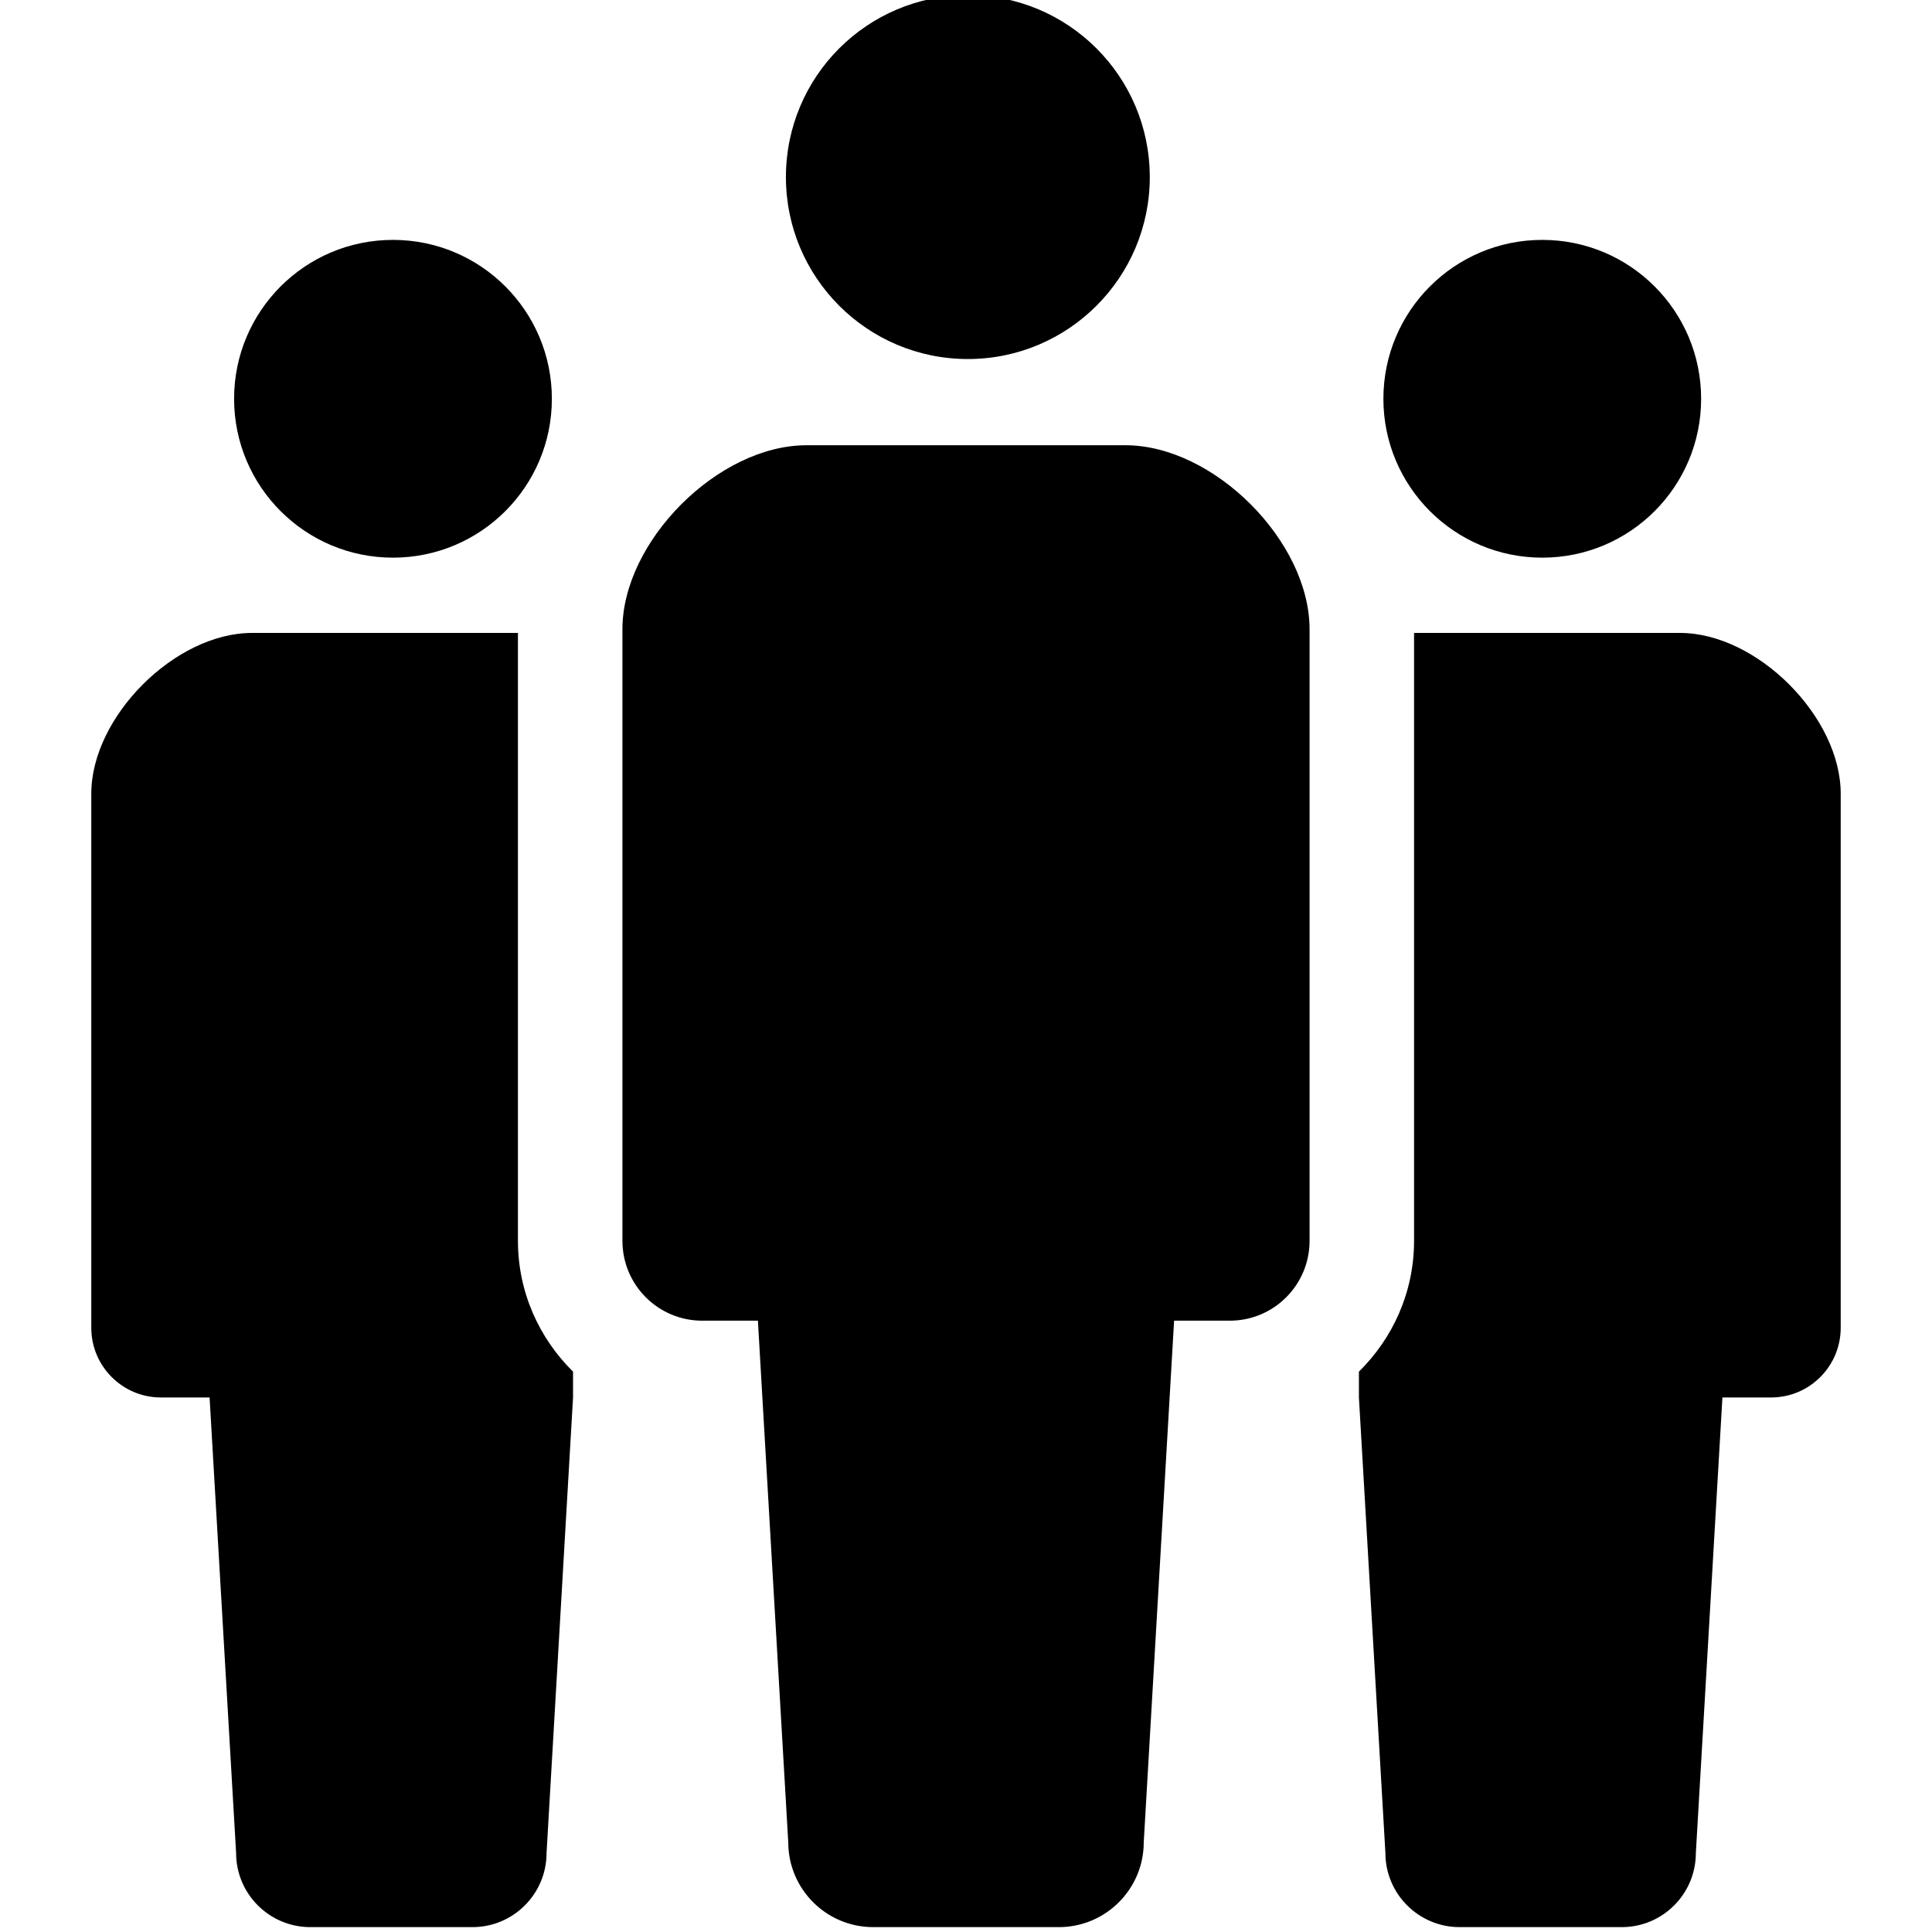
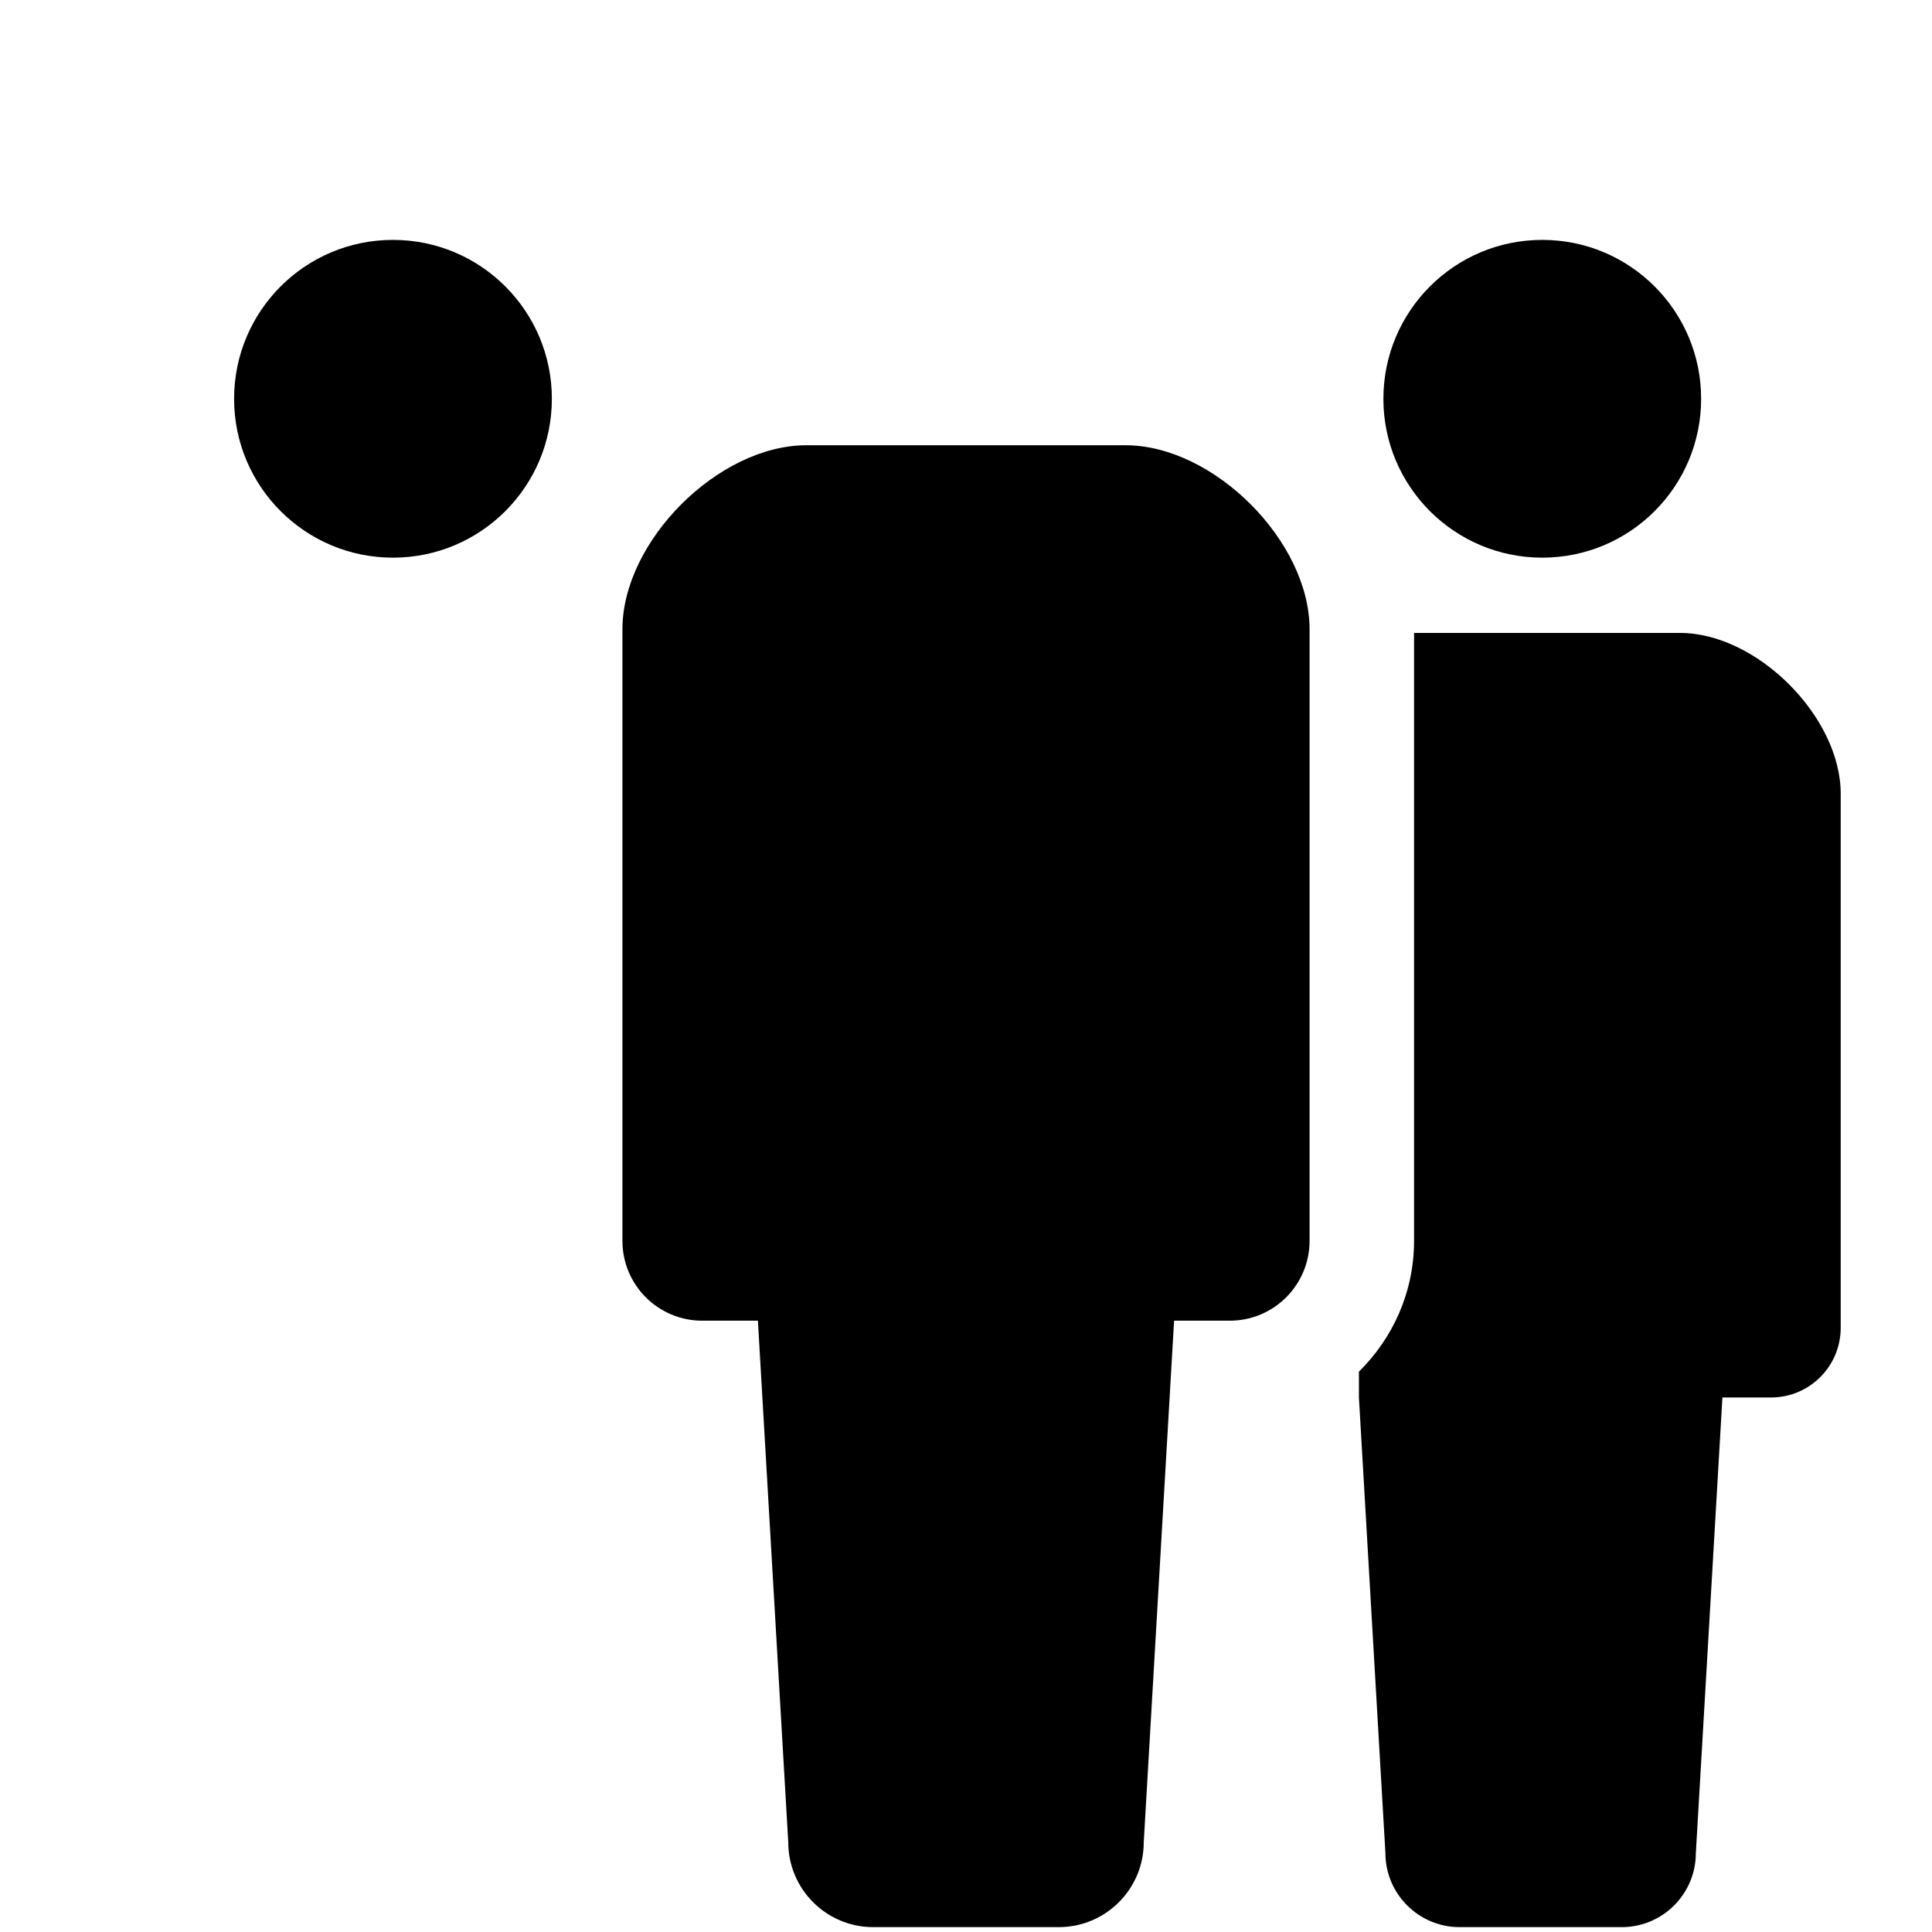
<svg xmlns="http://www.w3.org/2000/svg" width="48" height="48" viewBox="0 0 48 48" fill="none">
  <g clip-path="url(#clip0_44_121)">
    <g clip-path="url(#clip1_44_121)">
-       <path d="M24.046 8.92C26.543 8.92 28.566 6.895 28.566 4.4C28.566 1.902 26.543 -0.121 24.046 -0.121C21.548 -0.121 19.526 1.902 19.526 4.4C19.526 6.895 21.548 8.92 24.046 8.92Z" fill="black" />
      <path d="M27.962 11.062H24H20.037C17.846 11.062 15.464 13.444 15.464 15.635V30.828C15.464 31.924 16.351 32.812 17.446 32.812C17.985 32.812 17.446 32.812 18.83 32.812L19.584 45.769C19.584 46.934 20.529 47.879 21.695 47.879C22.186 47.879 23.094 47.879 24 47.879C24.906 47.879 25.814 47.879 26.305 47.879C27.471 47.879 28.416 46.934 28.416 45.769L29.17 32.812C30.554 32.812 30.015 32.812 30.554 32.812C31.648 32.812 32.536 31.924 32.536 30.828V15.635C32.536 13.444 30.153 11.062 27.962 11.062Z" fill="black" />
      <path d="M9.763 13.855C11.944 13.855 13.711 12.088 13.711 9.908C13.711 7.727 11.944 5.96 9.763 5.96C7.582 5.96 5.816 7.727 5.816 9.908C5.816 12.088 7.582 13.855 9.763 13.855Z" fill="black" />
      <path d="M38.317 13.855C40.499 13.855 42.264 12.088 42.264 9.908C42.264 7.727 40.499 5.96 38.317 5.96C36.137 5.96 34.37 7.727 34.37 9.908C34.37 12.088 36.137 13.855 38.317 13.855Z" fill="black" />
-       <path d="M12.868 15.725H9.723H6.261C4.349 15.725 2.268 17.808 2.268 19.72V32.988C2.268 33.945 3.043 34.72 4 34.72C4.47 34.72 4 34.72 5.207 34.72L5.866 46.036C5.866 47.053 6.691 47.879 7.71 47.879C8.139 47.879 8.931 47.879 9.723 47.879C10.514 47.879 11.307 47.879 11.736 47.879C12.754 47.879 13.579 47.054 13.579 46.036L14.237 34.72V34.078C13.395 33.248 12.868 32.102 12.868 30.828V15.725Z" fill="black" />
      <path d="M41.739 15.725H38.277H35.132V30.828C35.132 32.102 34.605 33.248 33.762 34.078V34.72L34.42 46.036C34.42 47.053 35.246 47.879 36.264 47.879C36.694 47.879 37.485 47.879 38.277 47.879C39.069 47.879 39.861 47.879 40.29 47.879C41.309 47.879 42.133 47.054 42.133 46.036L42.793 34.72C44.001 34.72 43.53 34.72 44.001 34.72C44.957 34.72 45.732 33.945 45.732 32.988V19.72C45.732 17.808 43.651 15.725 41.739 15.725Z" fill="black" />
    </g>
  </g>
  <defs>
    <clipPath id="clip0_44_121">
      <rect width="48" height="48" fill="white" />
    </clipPath>
    <clipPath id="clip1_44_121">
      <rect width="48" height="48" fill="white" transform="translate(0 -0.121)" />
    </clipPath>
  </defs>
</svg>